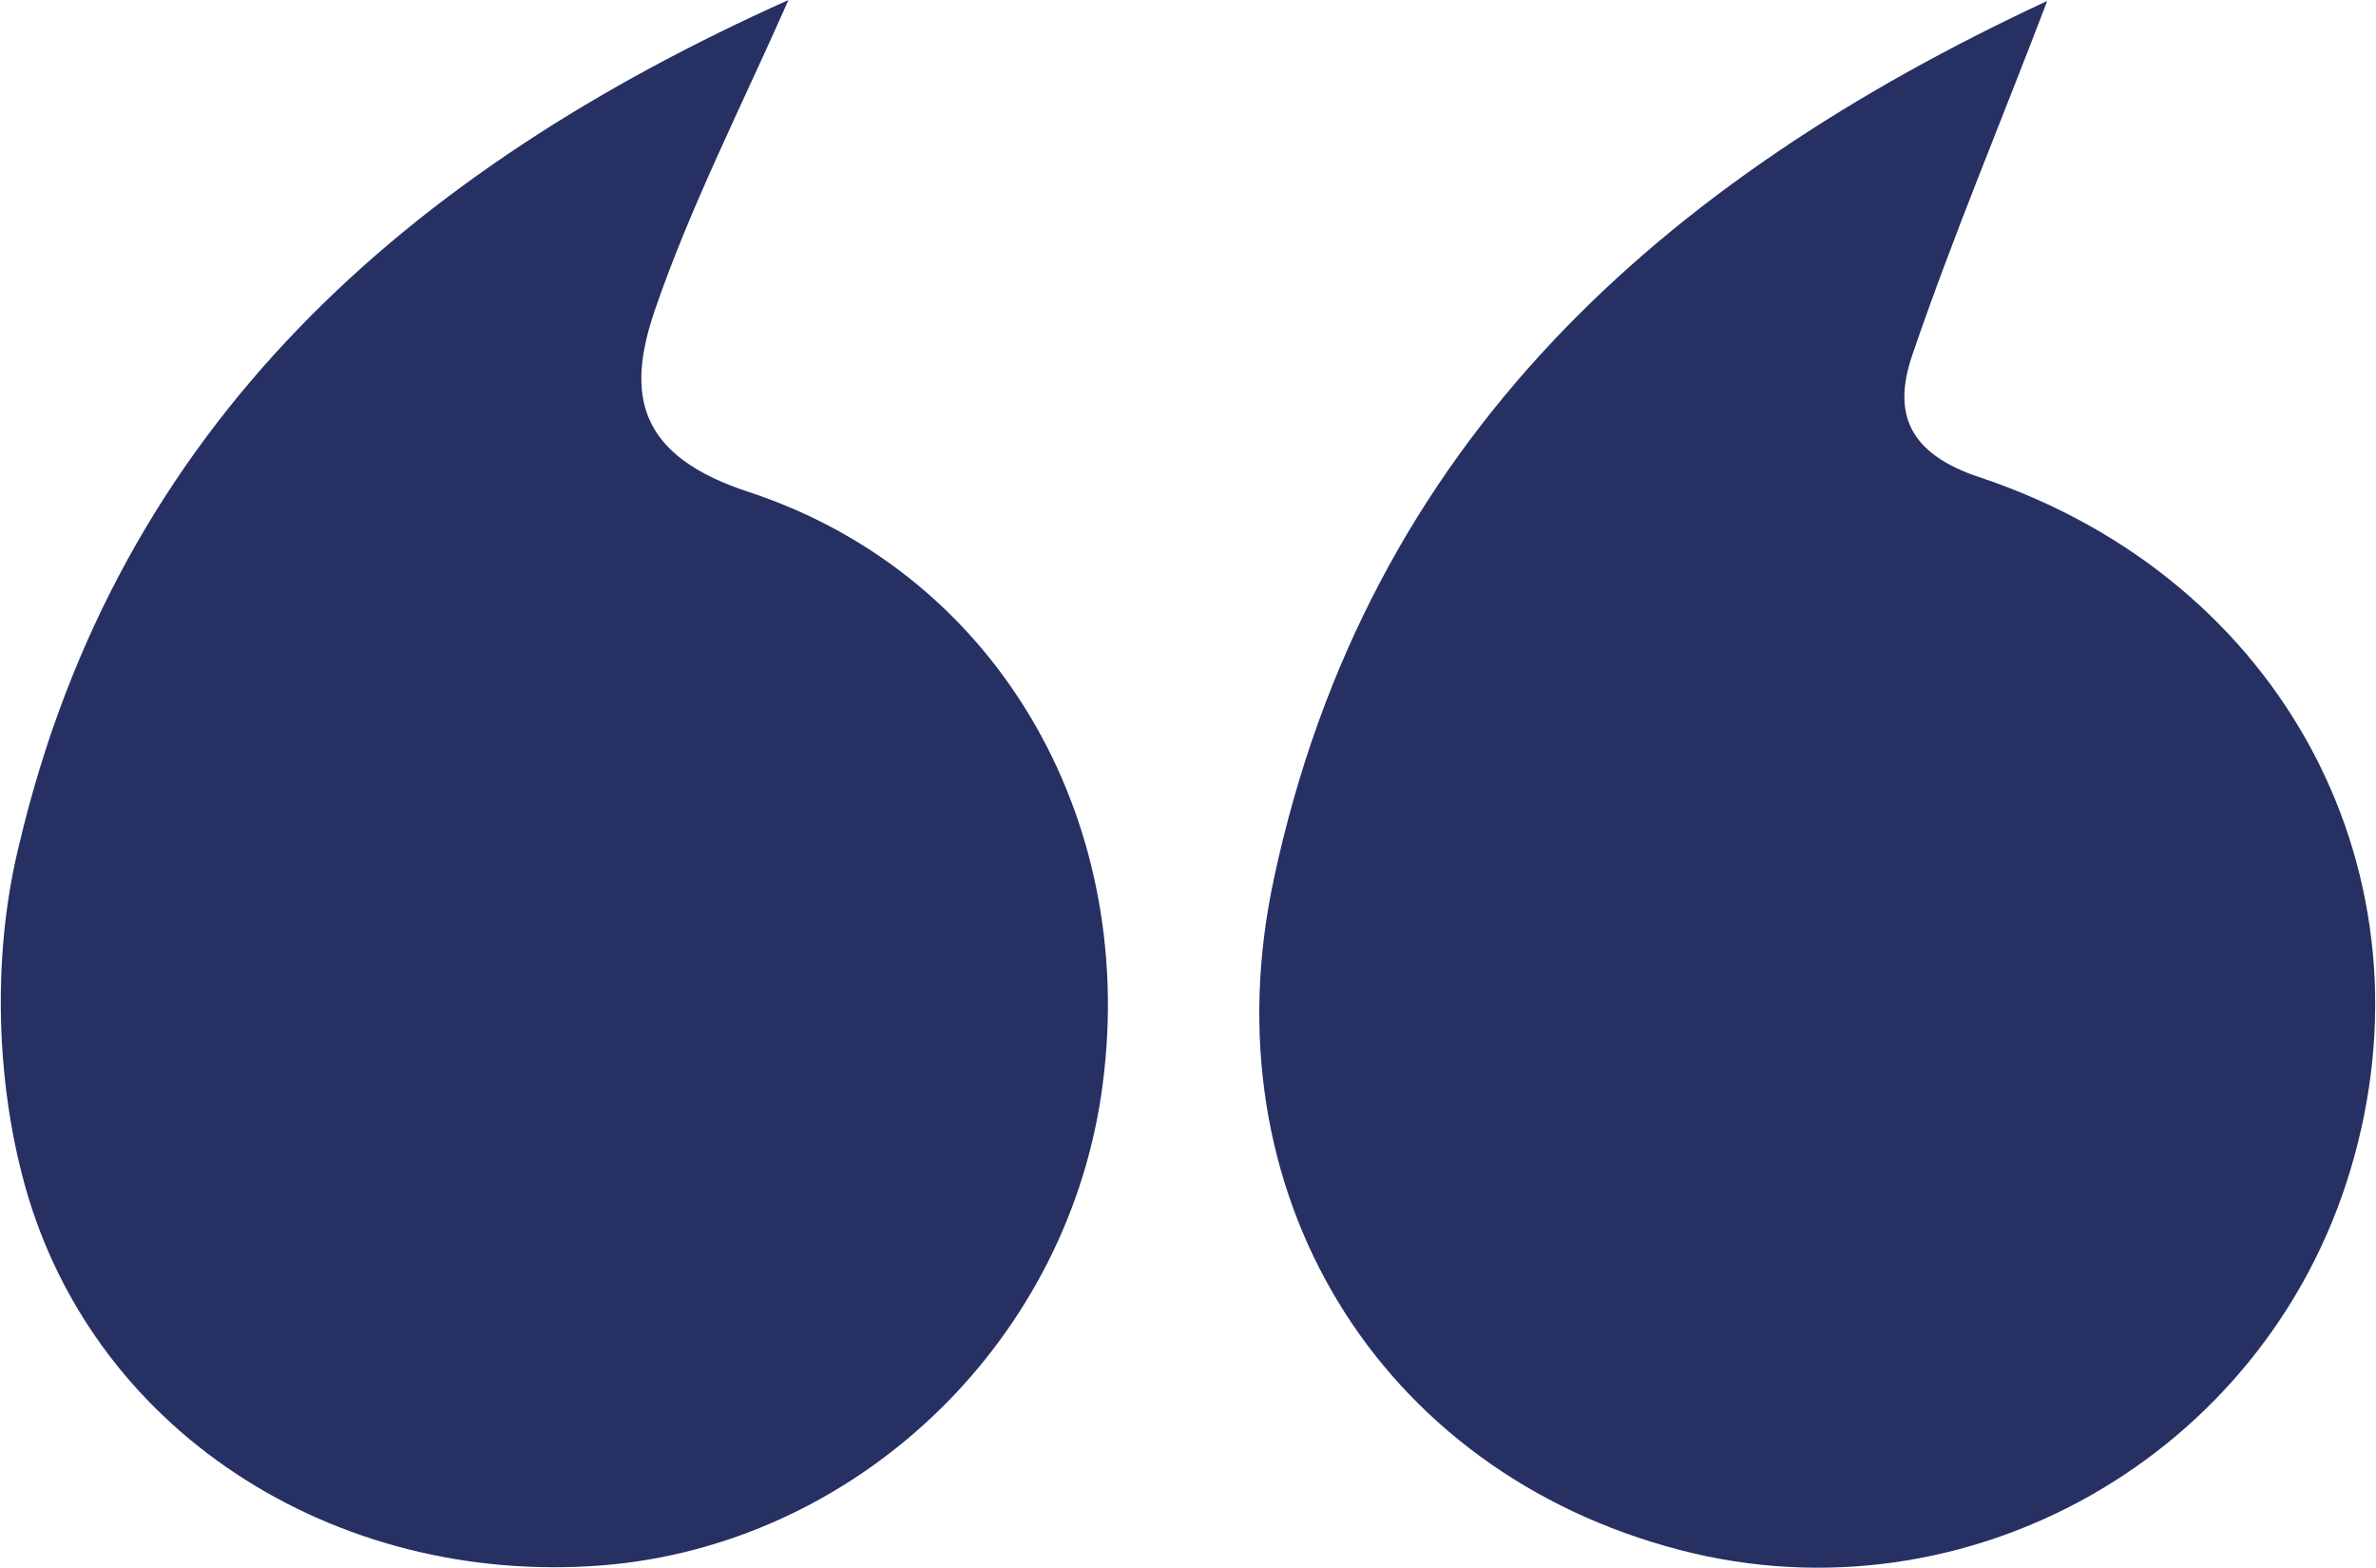
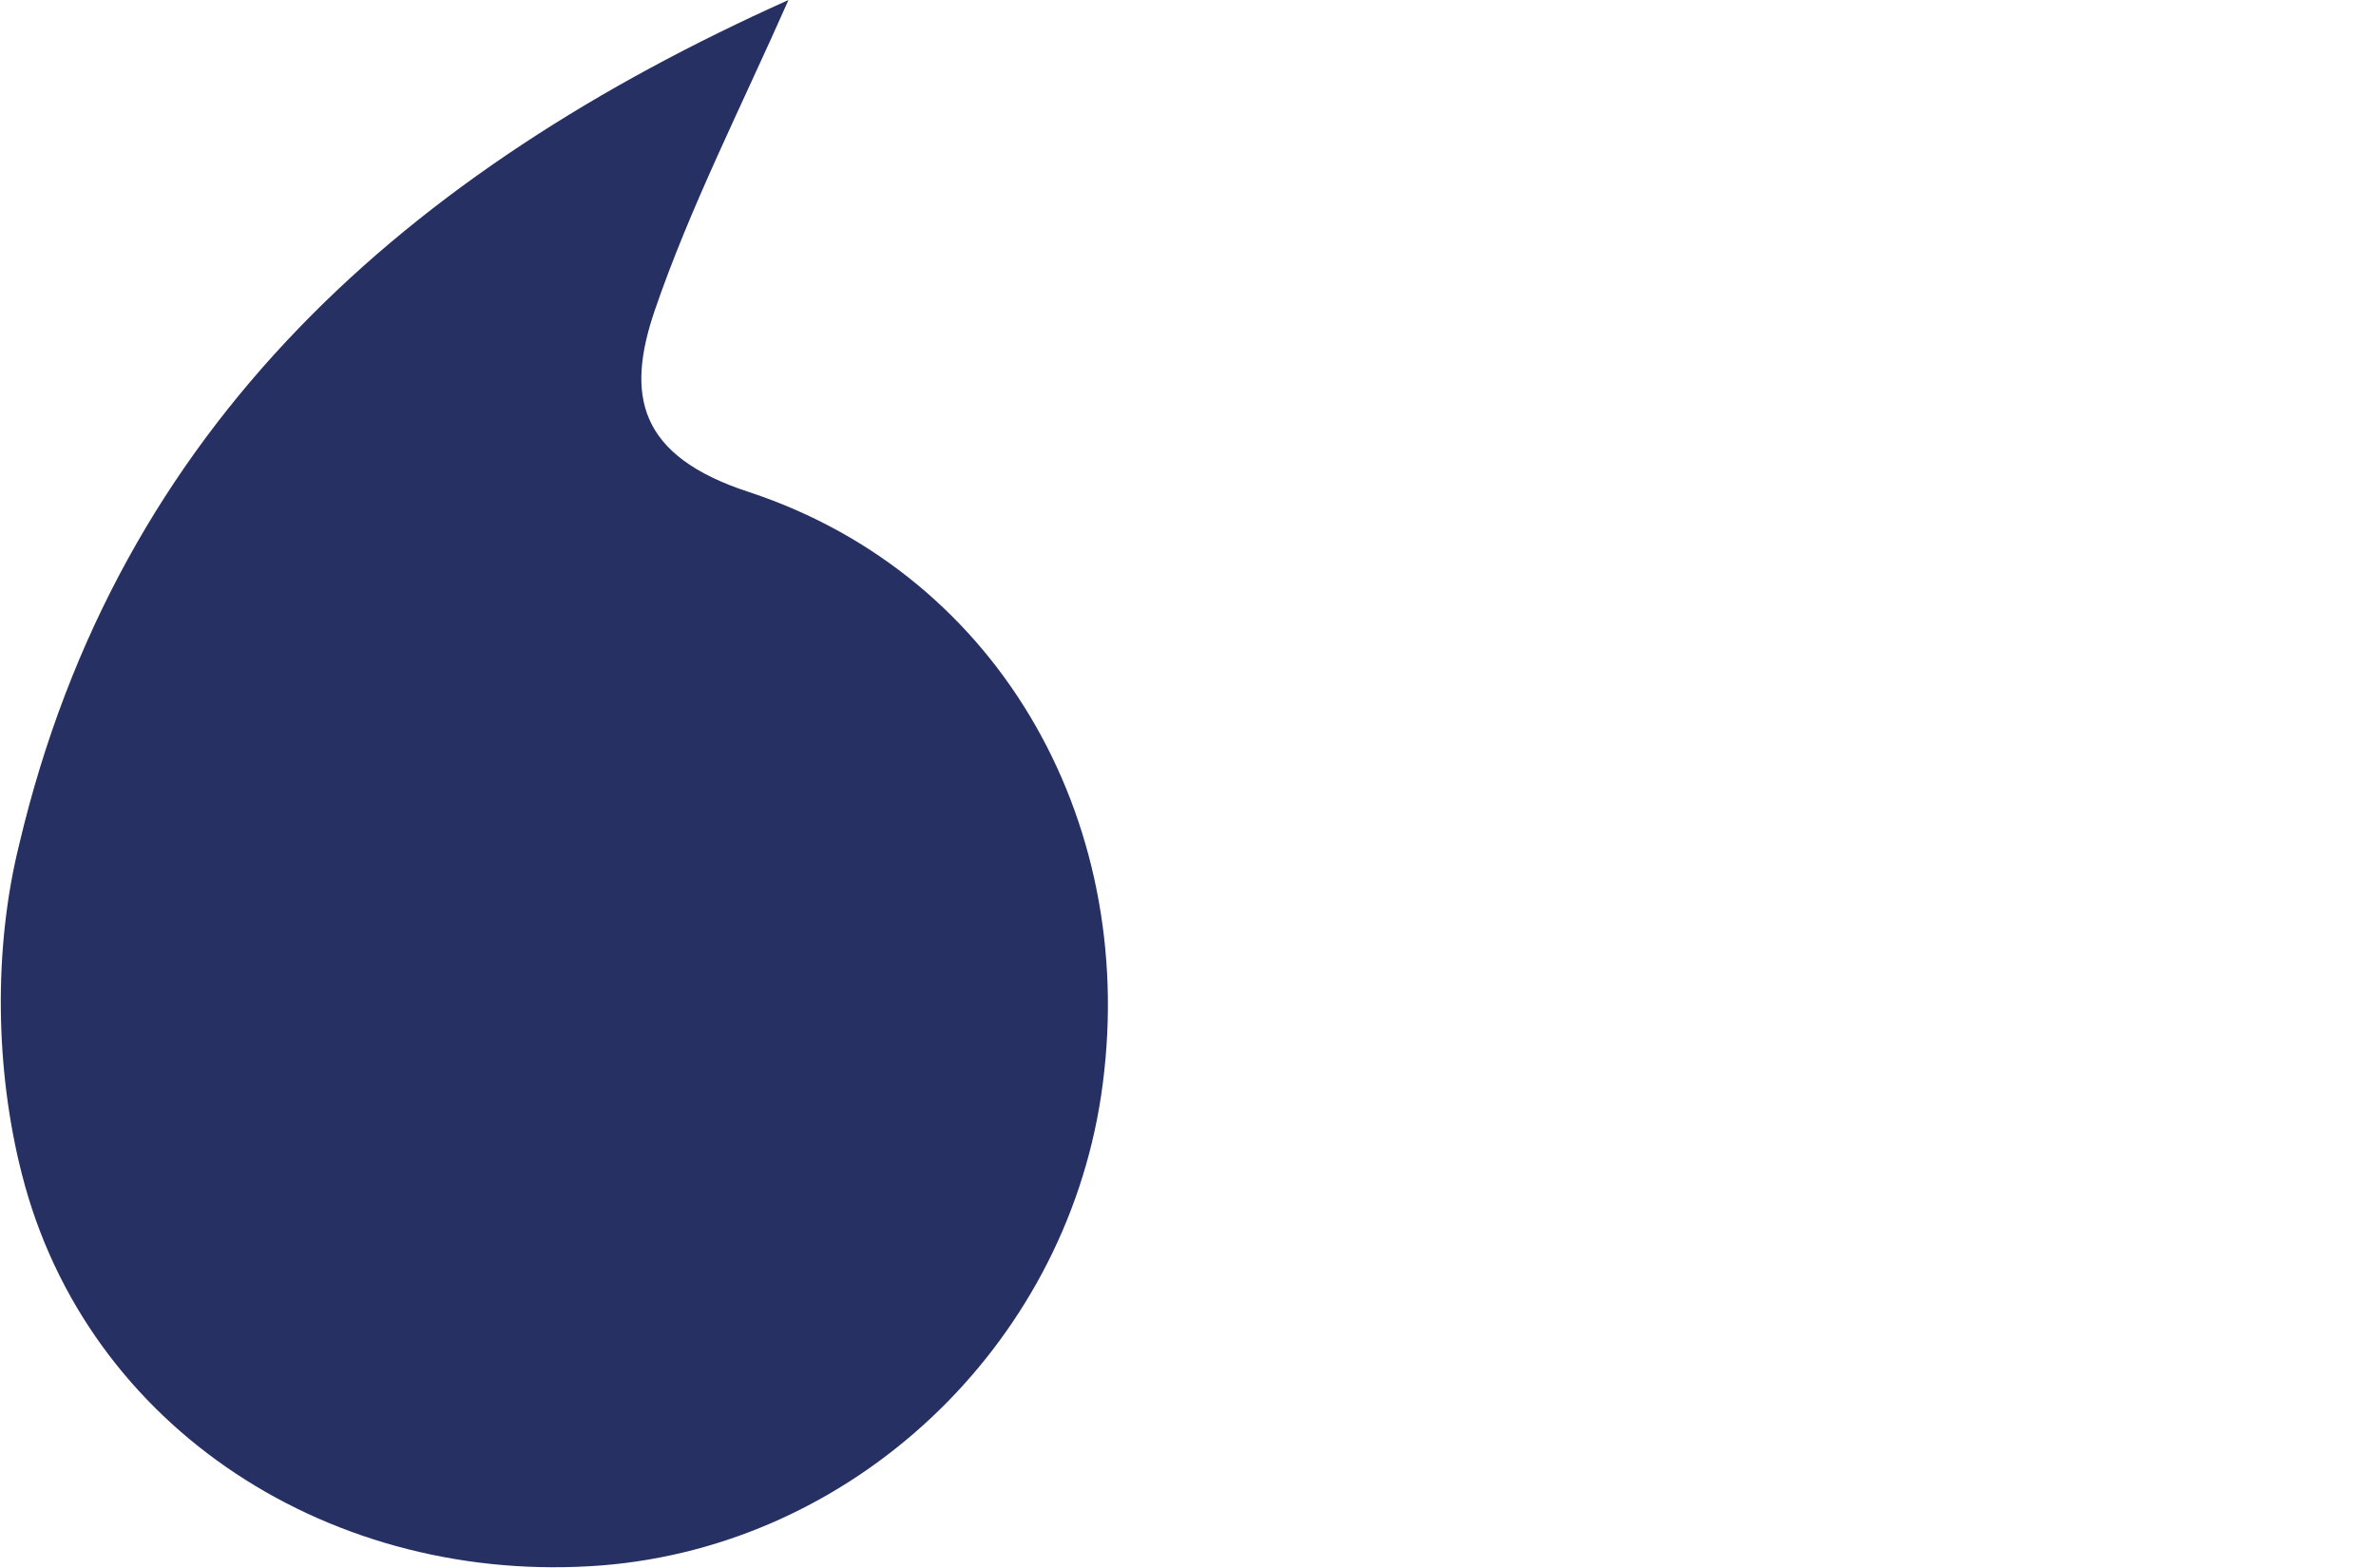
<svg xmlns="http://www.w3.org/2000/svg" id="Layer_1" x="0px" y="0px" viewBox="0 0 24.86 16.41" style="enable-background:new 0 0 24.86 16.41;" xml:space="preserve">
  <style type="text/css">	.st0{fill:#263063;}</style>
  <g>
    <g>
-       <path class="st0" d="M21.42,0.01c-0.48,1.26-0.99,2.47-1.41,3.7c-0.21,0.61-0.05,1.04,0.72,1.29c3.18,1.07,4.79,4.17,3.86,7.25   c-0.9,2.99-4.01,4.75-7.01,3.97c-3.16-0.82-4.96-3.75-4.25-7.03C14.31,4.61,17.4,1.88,21.42,0.01z" />
      <path class="st0" d="M8.25,0C7.75,1.13,7.22,2.17,6.85,3.25c-0.3,0.88-0.18,1.52,0.99,1.9c2.66,0.88,4.1,3.53,3.68,6.32   c-0.4,2.64-2.6,4.7-5.22,4.91c-2.81,0.22-5.39-1.42-6.07-4.09c-0.28-1.09-0.3-2.36-0.03-3.45C1.24,4.43,4.28,1.78,8.25,0z" />
    </g>
  </g>
</svg>